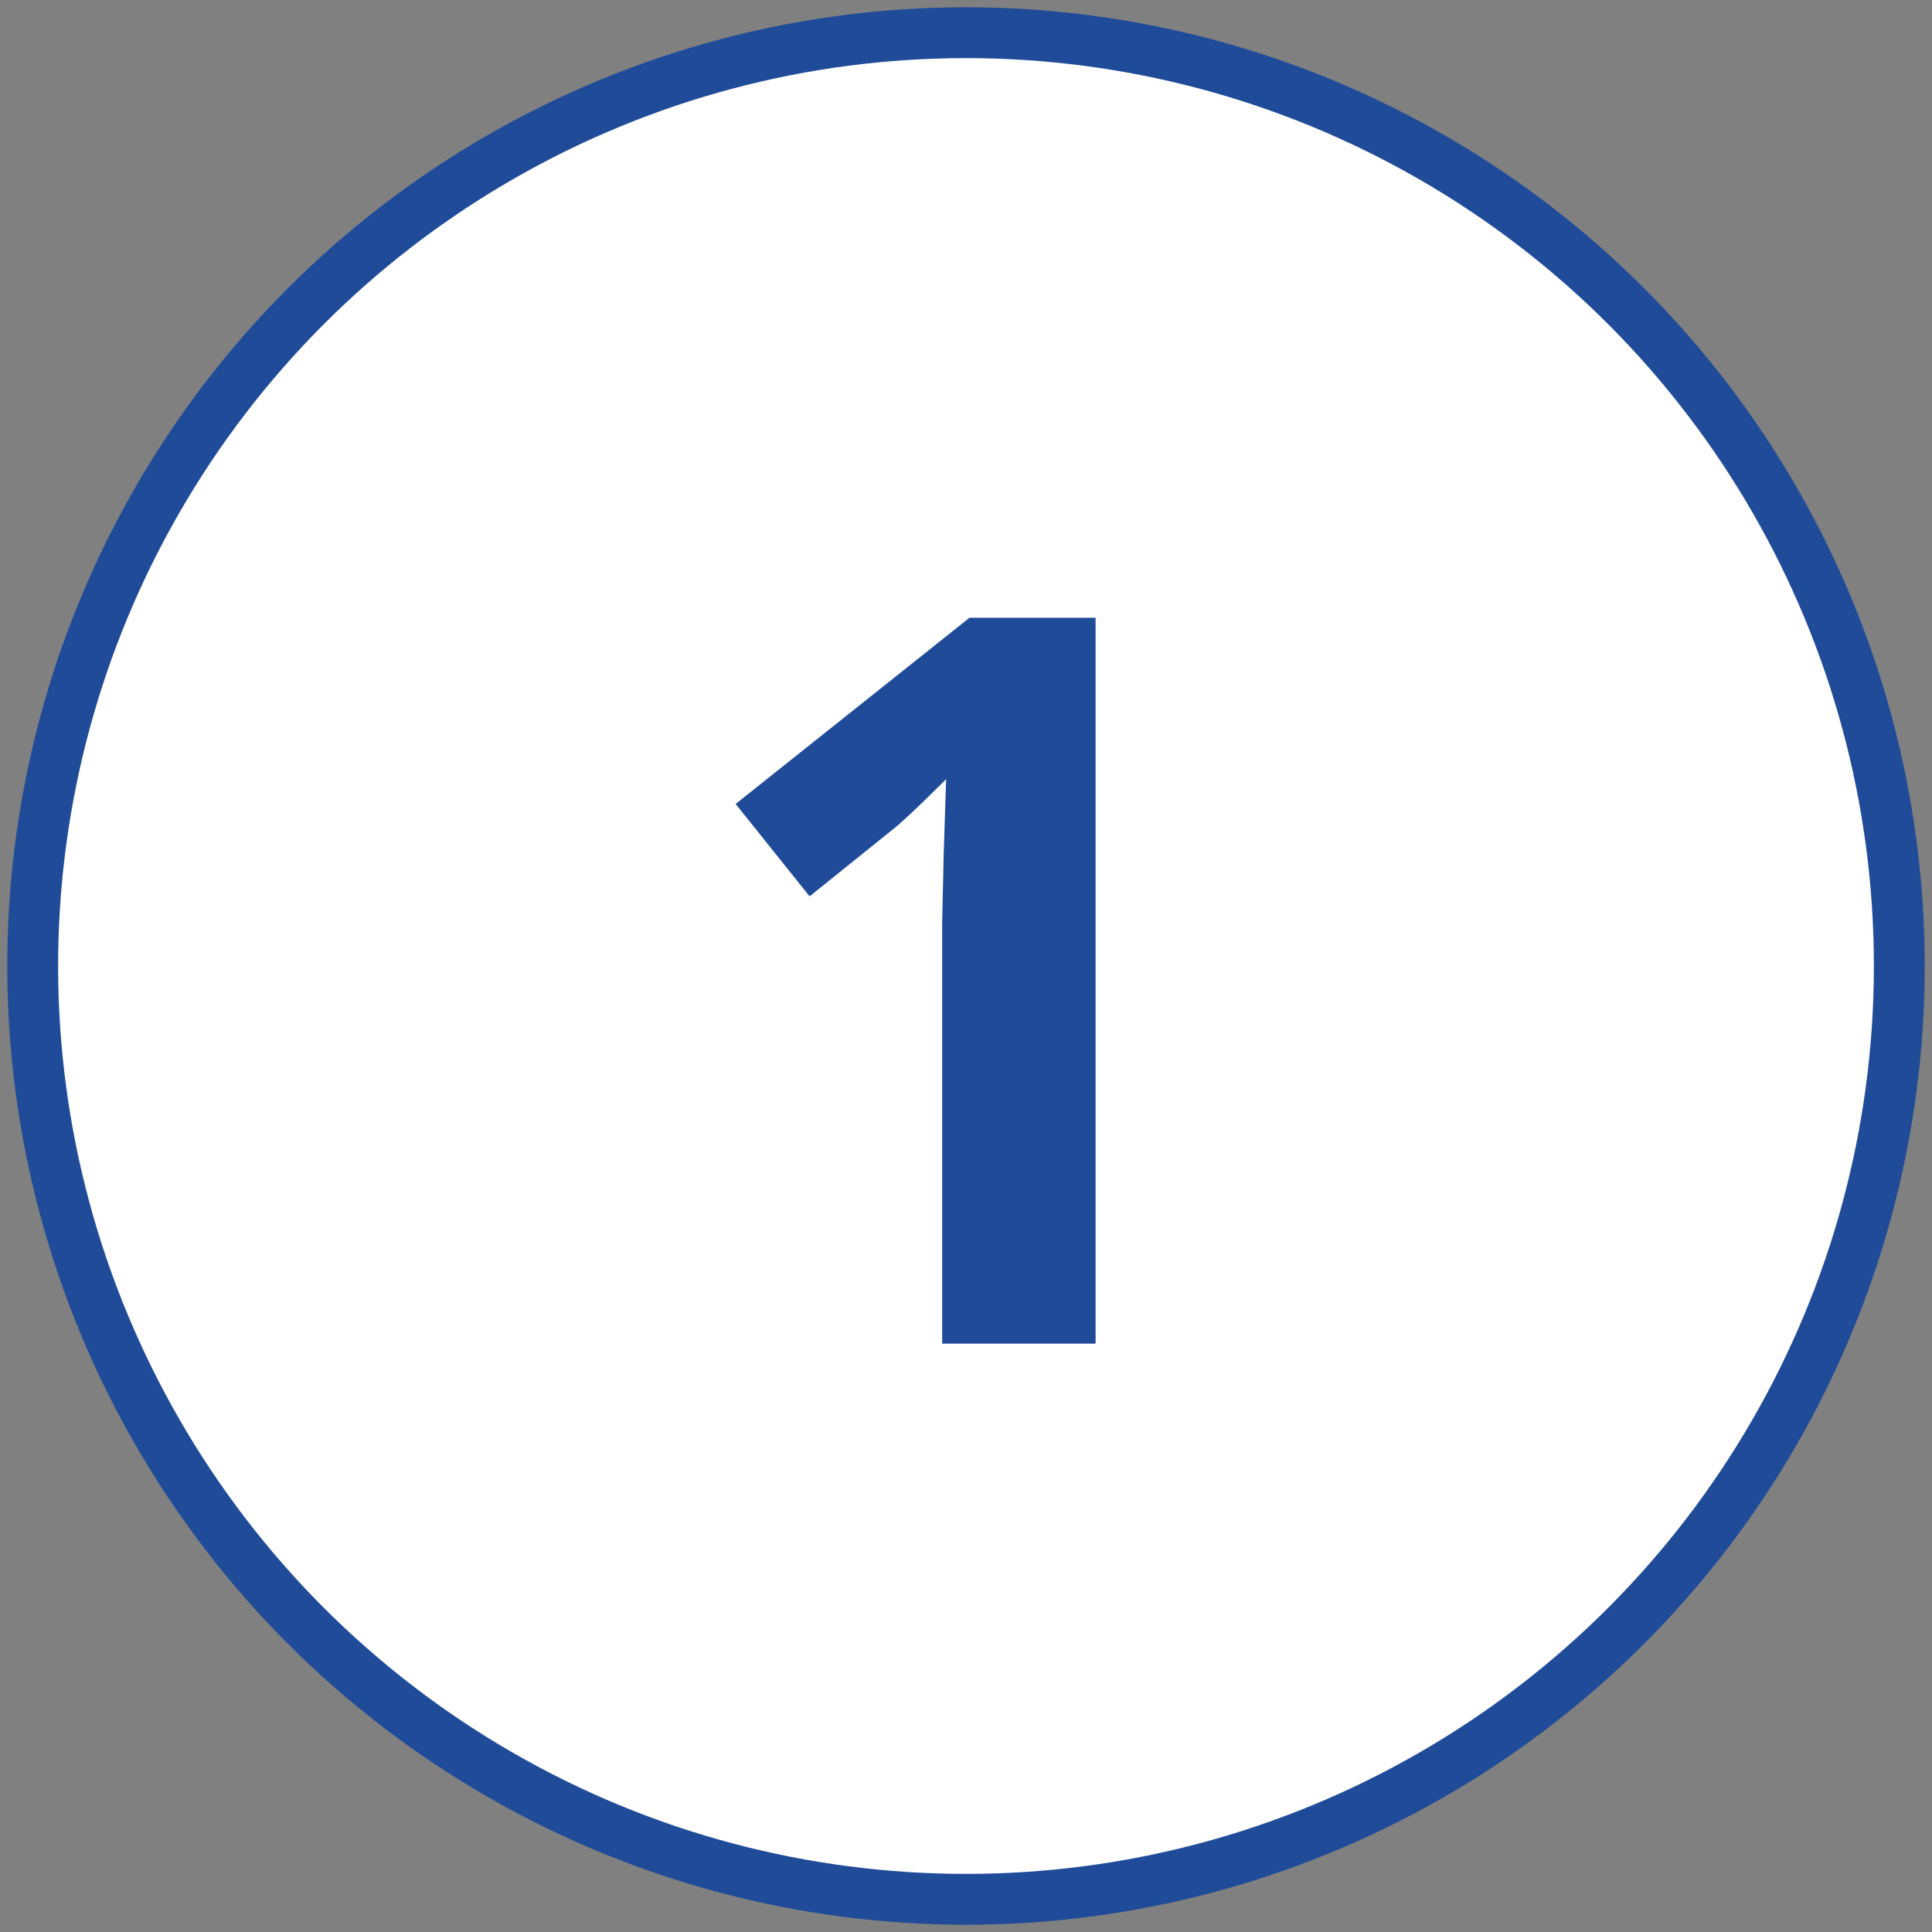
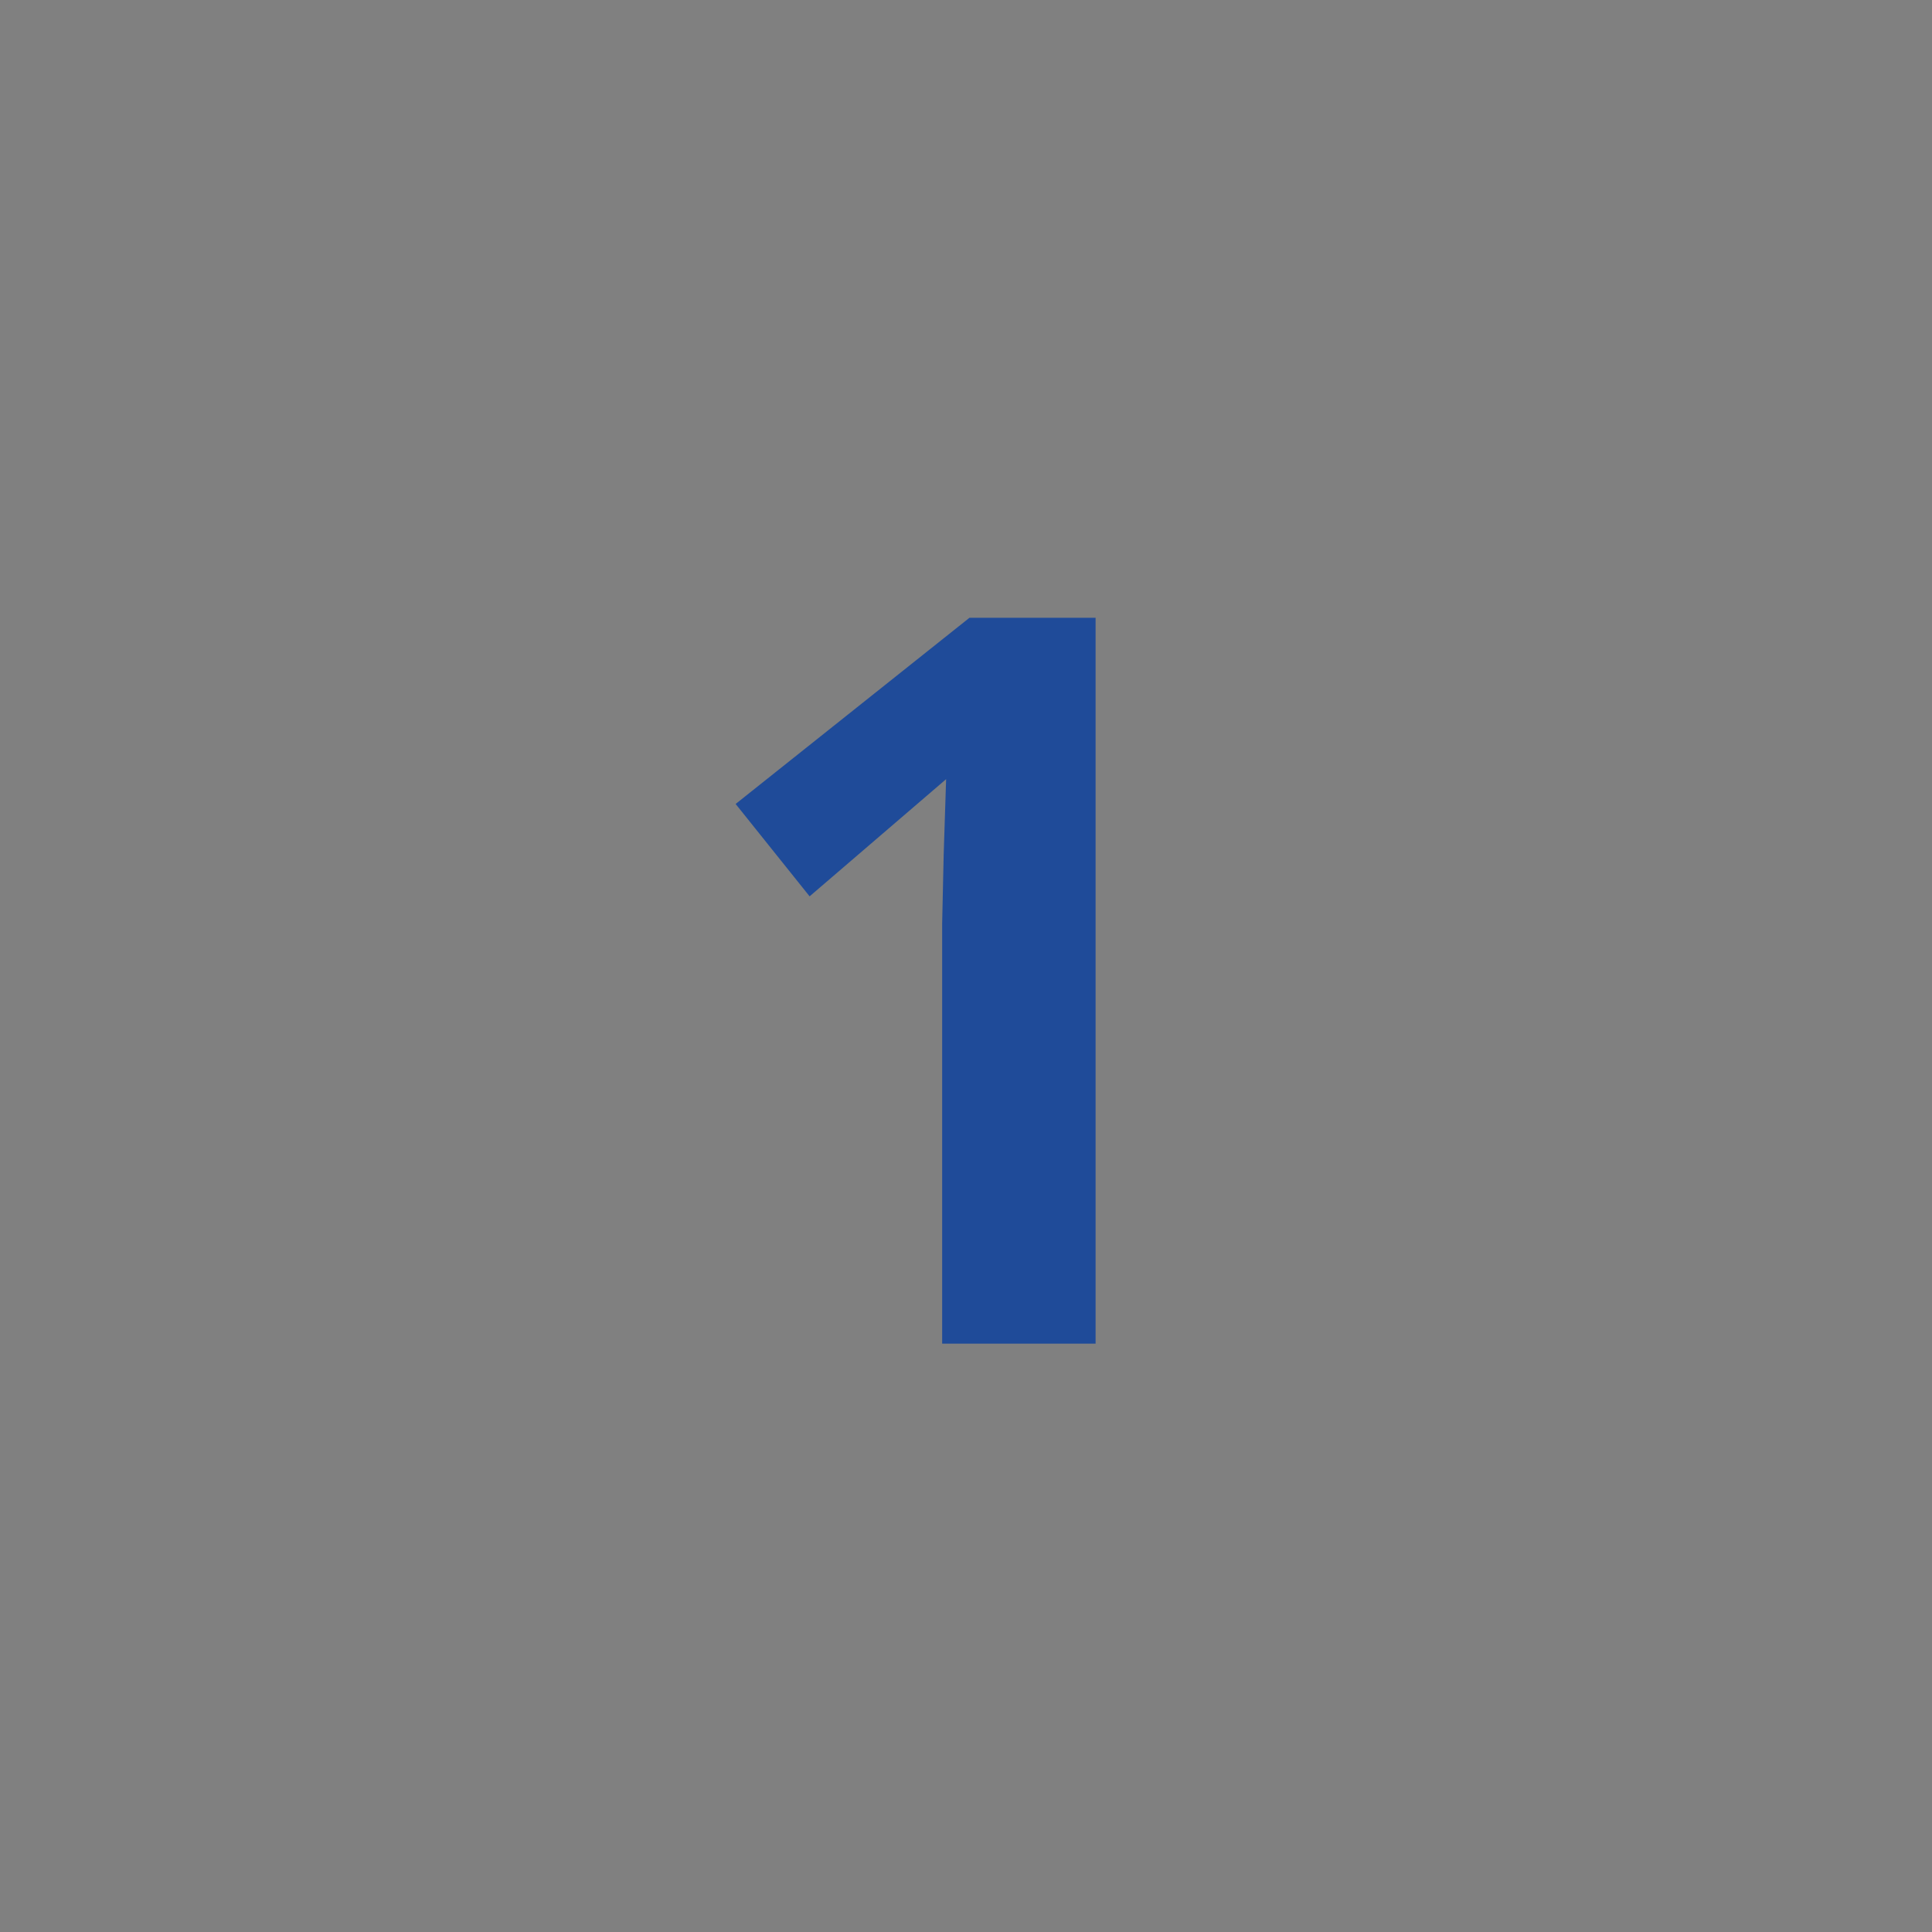
<svg xmlns="http://www.w3.org/2000/svg" width="38" height="38" viewBox="0 0 38 38" fill="none">
  <rect x="0" y="0" width="38" height="38" fill="#808080" stroke="none" />
-   <circle cx="19" cy="19" r="18.357" fill="white" stroke="#1F4B99" />
-   <path d="M21.549 26.428H18.531V18.167L18.561 16.809L18.609 15.325C18.108 15.826 17.76 16.155 17.564 16.311L15.924 17.63L14.469 15.813L19.068 12.151H21.549V26.428Z" fill="#1F4B99" />
+   <path d="M21.549 26.428H18.531V18.167L18.561 16.809L18.609 15.325L15.924 17.63L14.469 15.813L19.068 12.151H21.549V26.428Z" fill="#1F4B99" />
</svg>